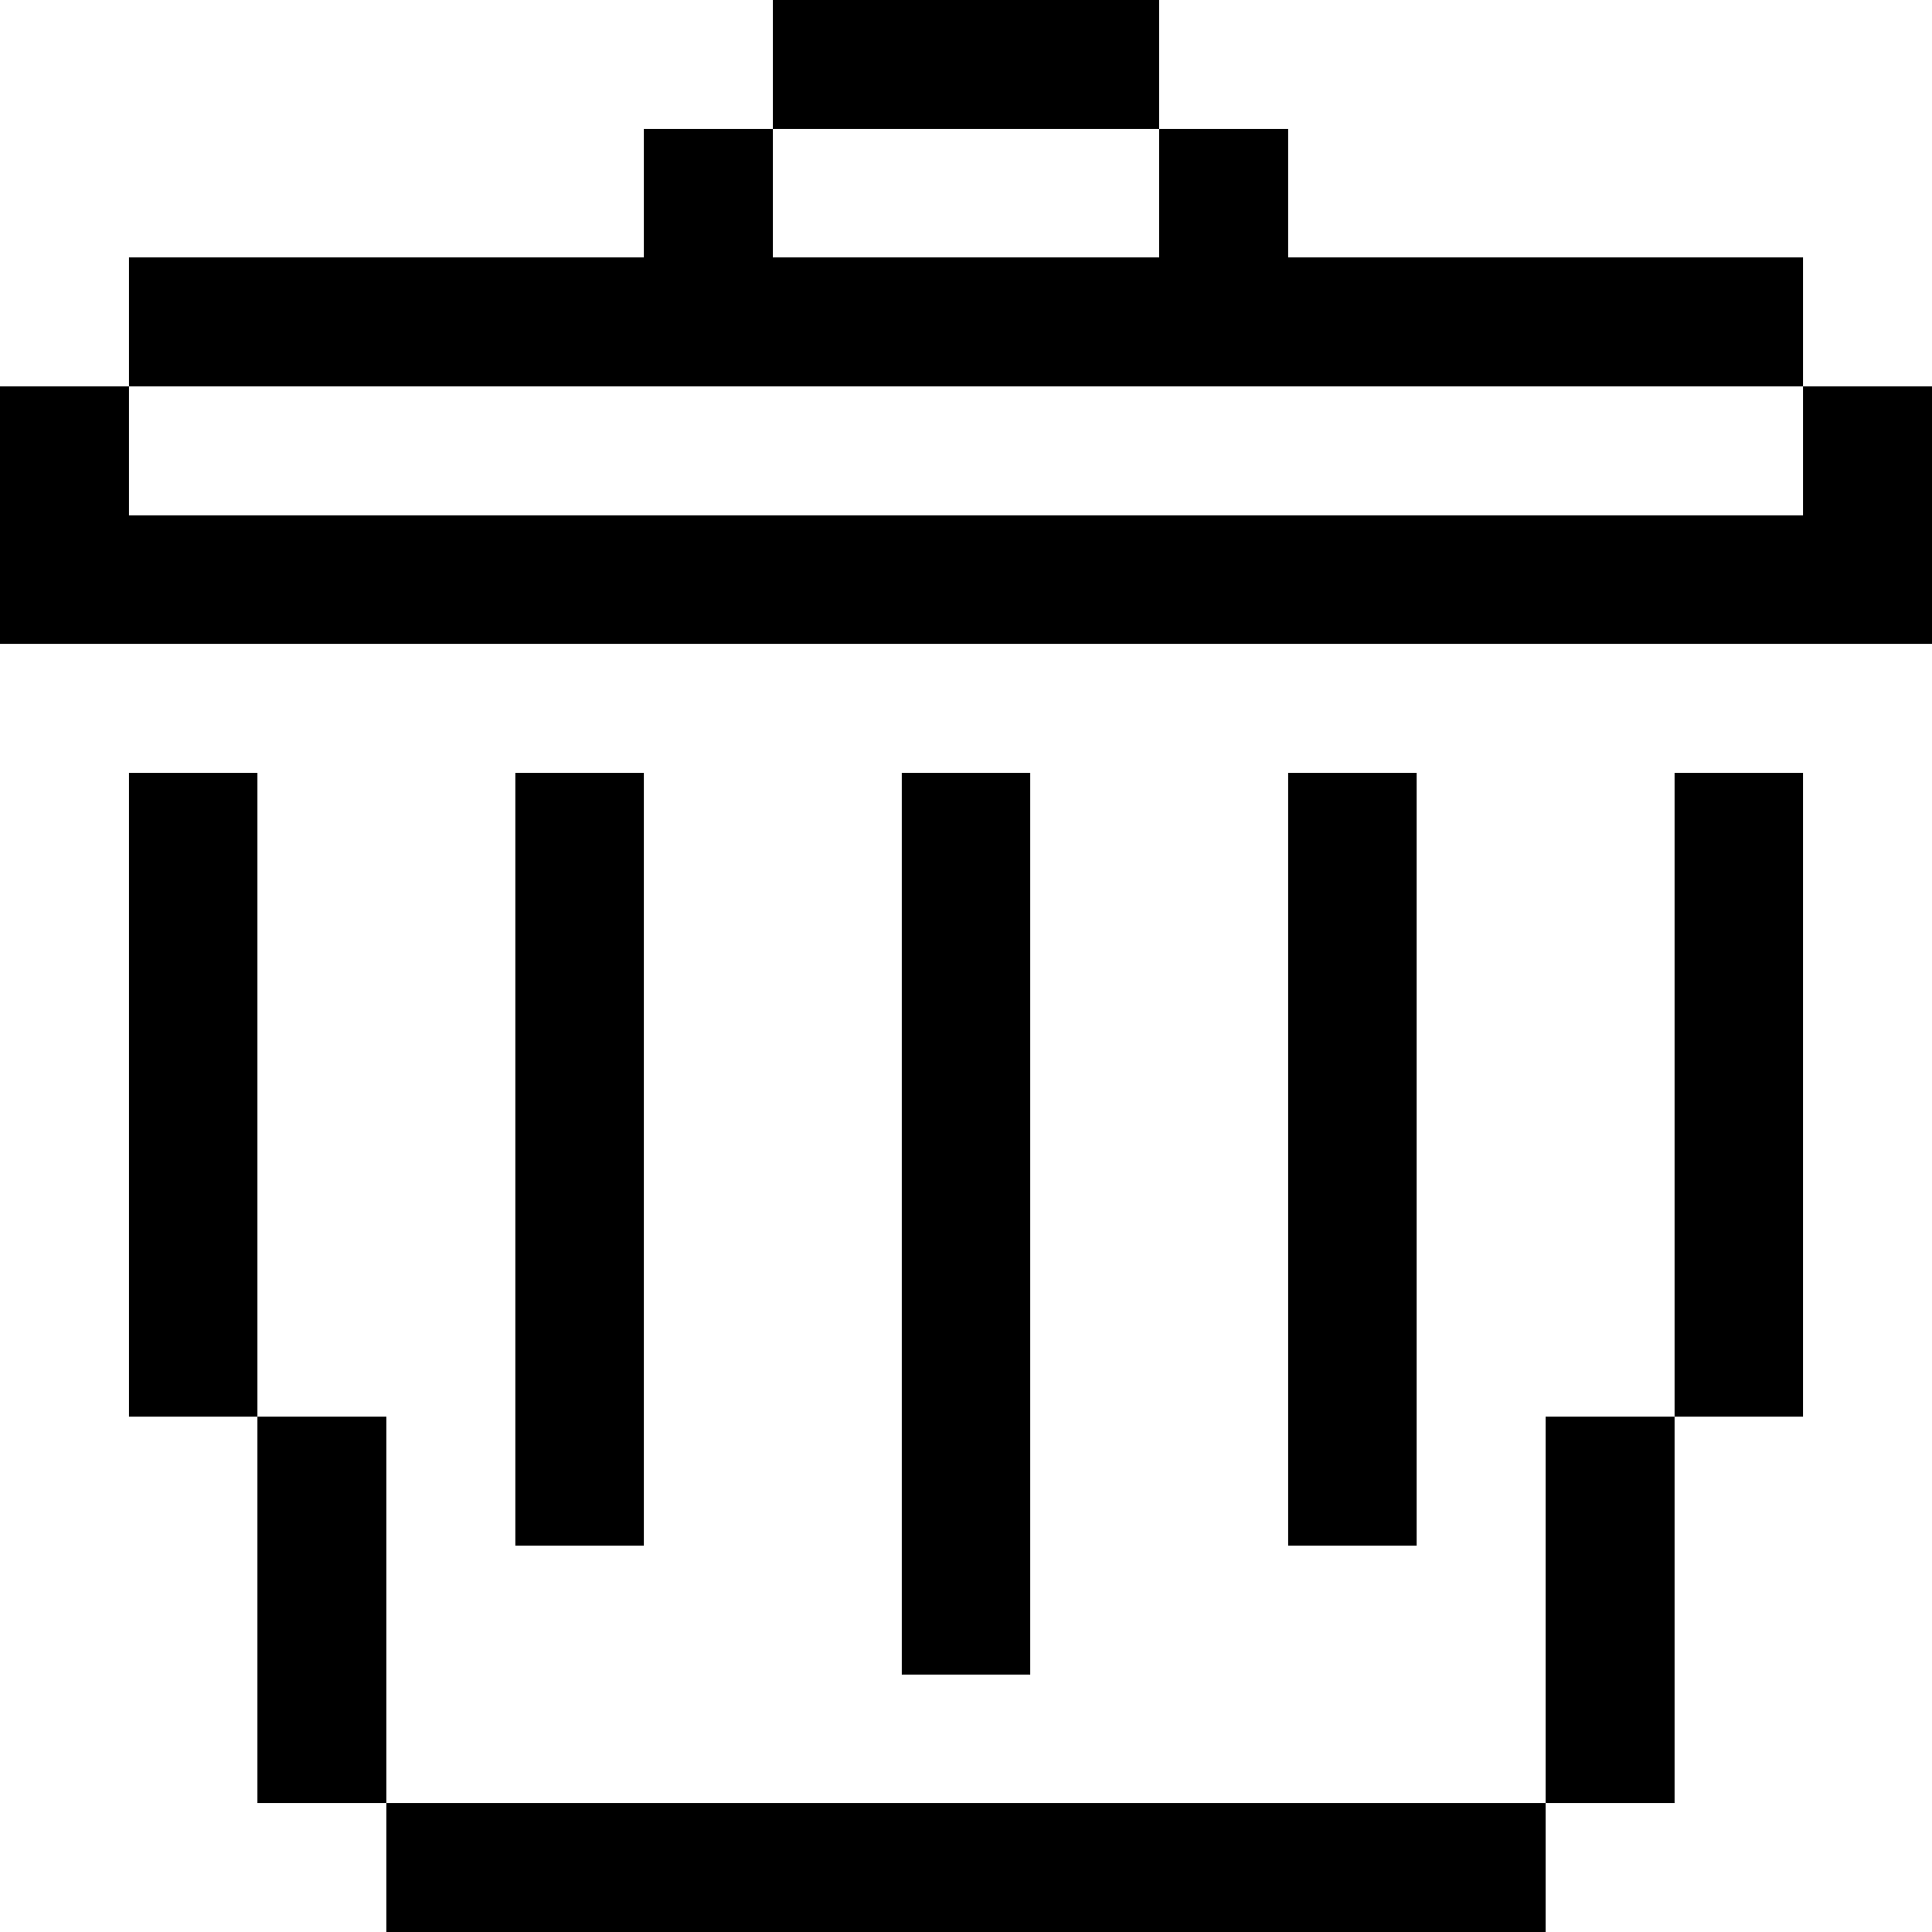
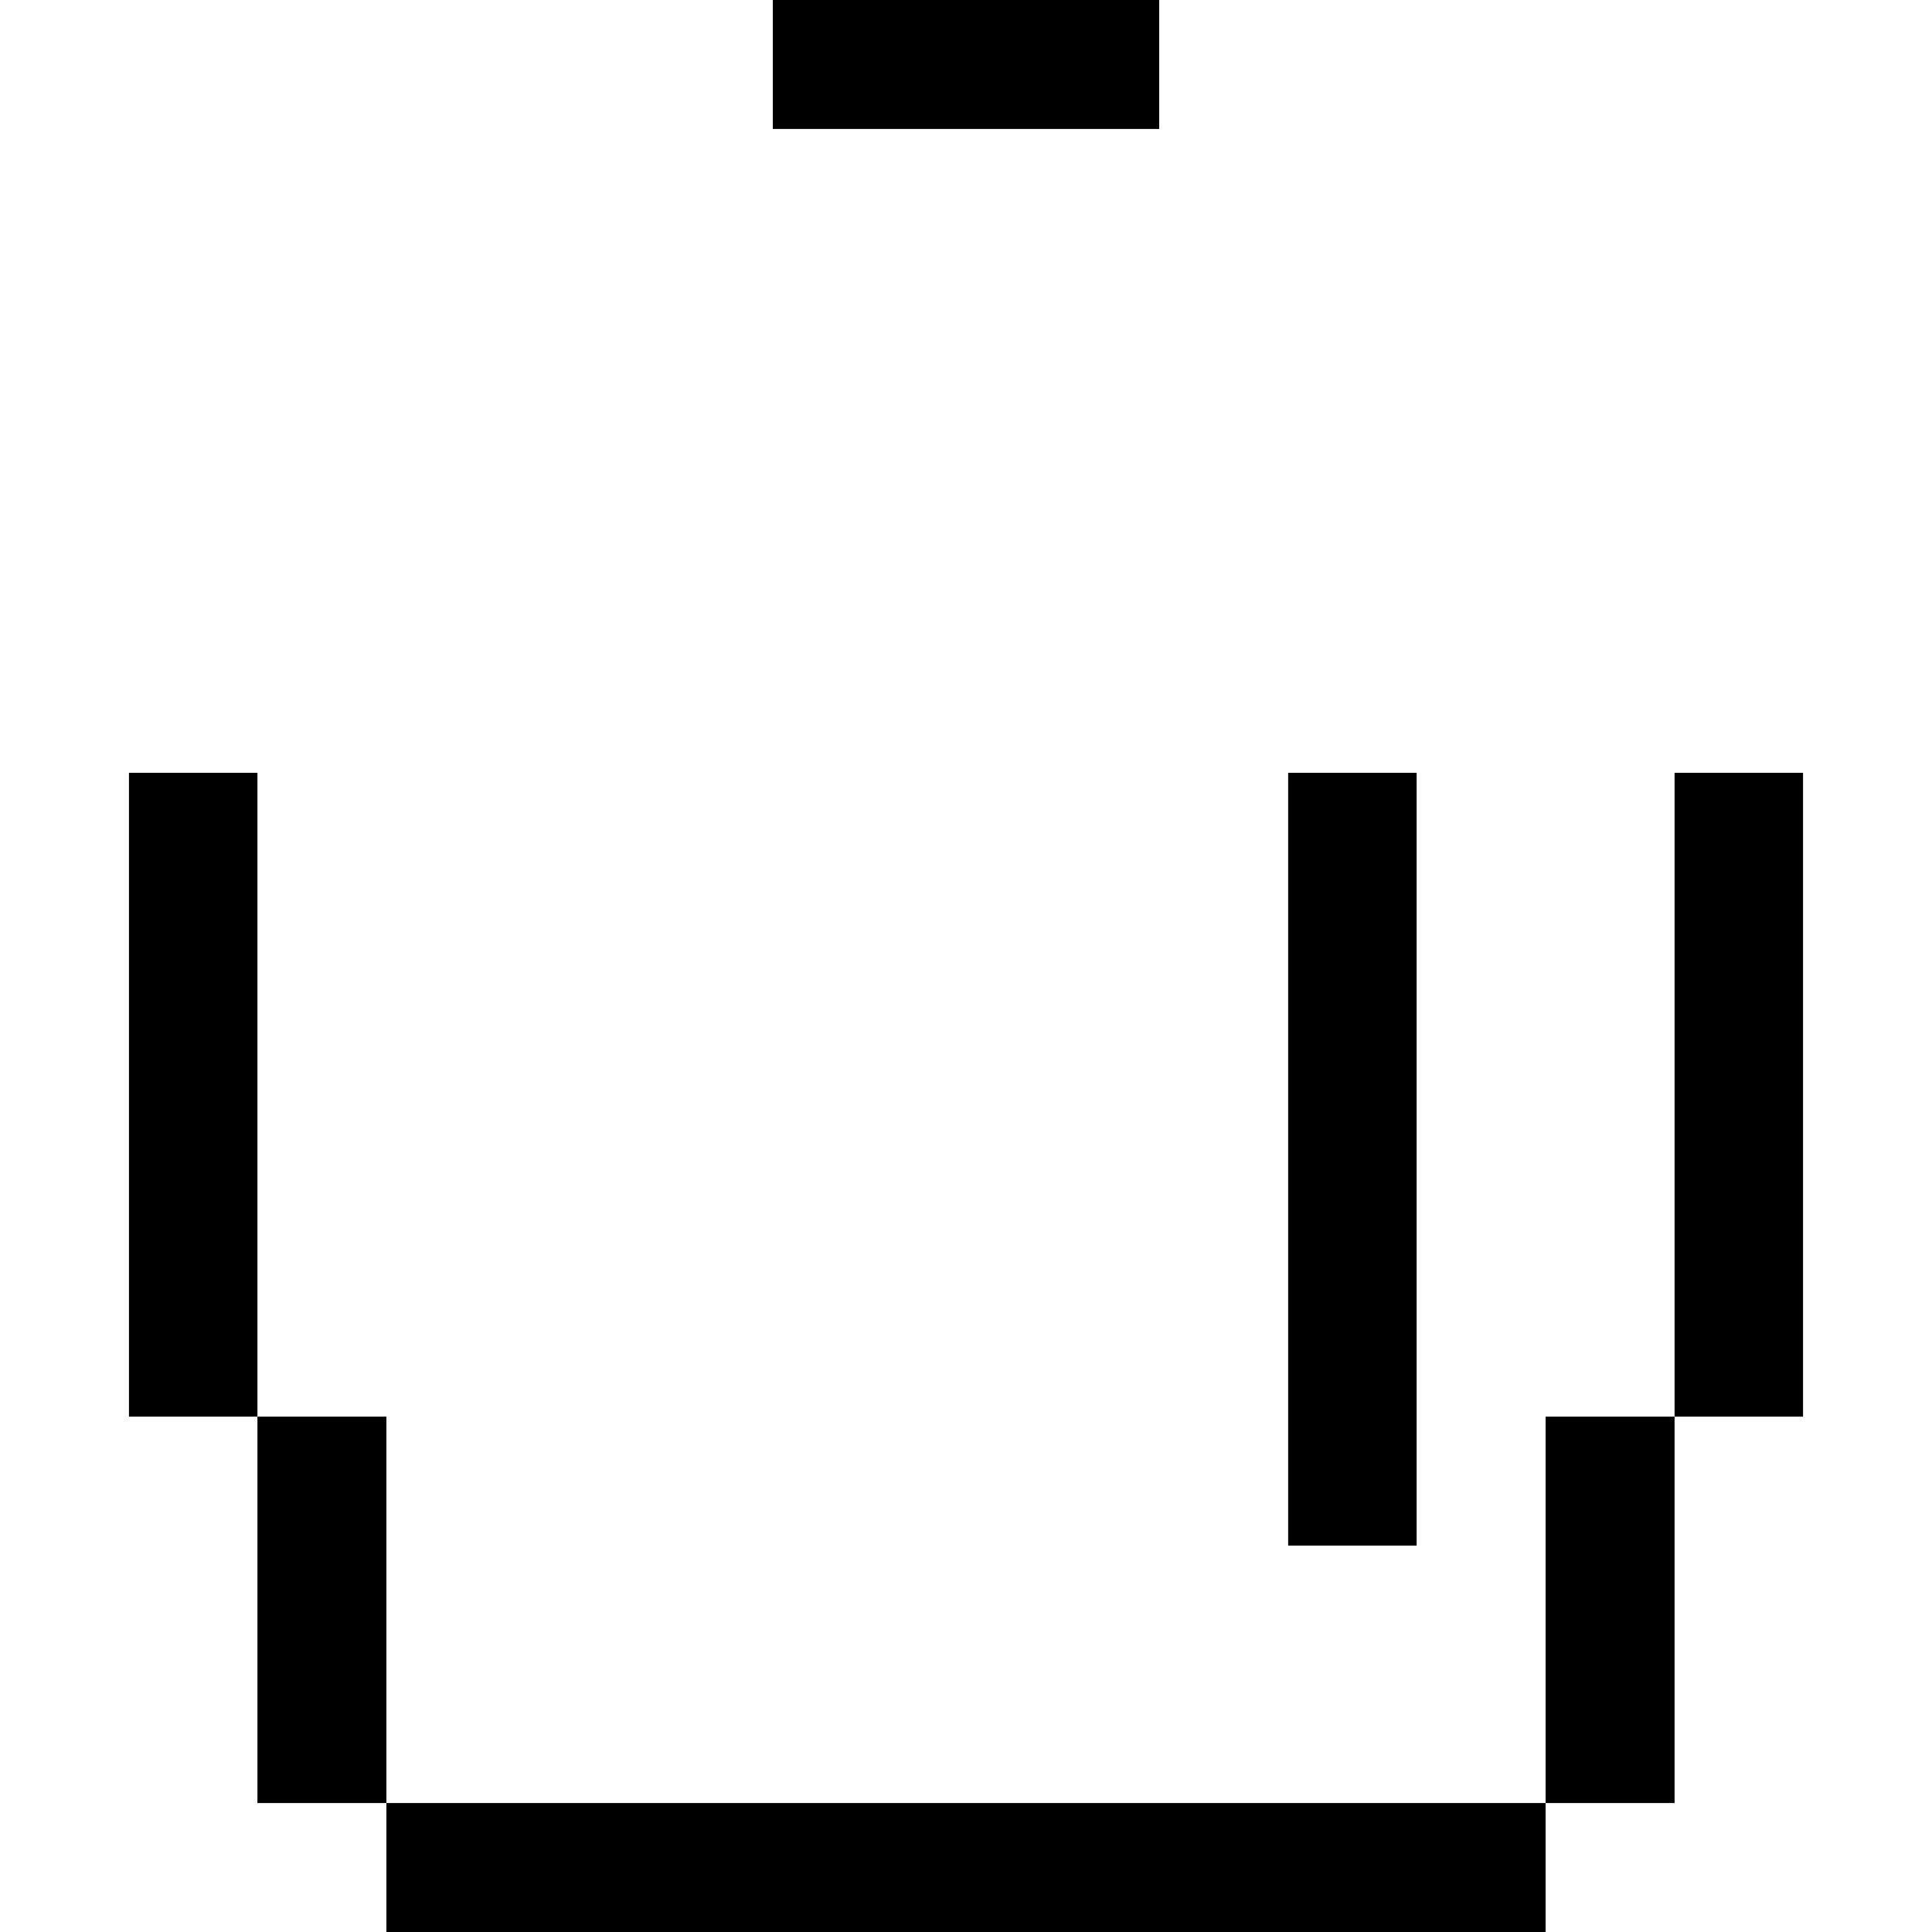
<svg xmlns="http://www.w3.org/2000/svg" fill="#000000" width="800px" height="800px" viewBox="0 0 400 400" id="Trash" version="1.1" xml:space="preserve">
  <g id="XMLID_10_">
    <polygon id="XMLID_11_" points="213.3,26.7 240,26.7 240,0 213.3,0 186.7,0 160,0 160,26.7 186.7,26.7  " />
-     <polygon id="XMLID_58_" points="80,80 106.7,80 133.3,80 160,80 186.7,80 213.3,80 240,80 266.7,80 293.3,80 320,80 346.7,80    373.3,80 373.3,53.3 346.7,53.3 320,53.3 293.3,53.3 266.7,53.3 266.7,26.7 240,26.7 240,53.3 213.3,53.3 186.7,53.3 160,53.3    160,26.7 133.3,26.7 133.3,53.3 106.7,53.3 80,53.3 53.3,53.3 26.7,53.3 26.7,80 53.3,80  " />
-     <polygon id="XMLID_59_" points="373.3,80 373.3,106.7 346.7,106.7 320,106.7 293.3,106.7 266.7,106.7 240,106.7 213.3,106.7    186.7,106.7 160,106.7 133.3,106.7 106.7,106.7 80,106.7 53.3,106.7 26.7,106.7 26.7,80 0,80 0,106.7 0,133.3 26.7,133.3    53.3,133.3 80,133.3 106.7,133.3 133.3,133.3 160,133.3 186.7,133.3 213.3,133.3 240,133.3 266.7,133.3 293.3,133.3 320,133.3    346.7,133.3 373.3,133.3 400,133.3 400,106.7 400,80  " />
    <polygon id="XMLID_93_" points="53.3,240 53.3,213.3 53.3,186.7 53.3,160 26.7,160 26.7,186.7 26.7,213.3 26.7,240 26.7,266.7    26.7,293.3 53.3,293.3 53.3,266.7  " />
    <polygon id="XMLID_94_" points="346.7,186.7 346.7,213.3 346.7,240 346.7,266.7 346.7,293.3 373.3,293.3 373.3,266.7 373.3,240    373.3,213.3 373.3,186.7 373.3,160 346.7,160  " />
-     <polygon id="XMLID_95_" points="133.3,293.3 133.3,266.7 133.3,240 133.3,213.3 133.3,186.7 133.3,160 106.7,160 106.7,186.7    106.7,213.3 106.7,240 106.7,266.7 106.7,293.3 106.7,320 133.3,320  " />
    <polygon id="XMLID_96_" points="293.3,293.3 293.3,266.7 293.3,240 293.3,213.3 293.3,186.7 293.3,160 266.7,160 266.7,186.7    266.7,213.3 266.7,240 266.7,266.7 266.7,293.3 266.7,320 293.3,320  " />
    <polygon id="XMLID_97_" points="80,320 80,293.3 53.3,293.3 53.3,320 53.3,346.7 53.3,373.3 80,373.3 80,346.7  " />
-     <polygon id="XMLID_98_" points="213.3,320 213.3,293.3 213.3,266.7 213.3,240 213.3,213.3 213.3,186.7 213.3,160 186.7,160    186.7,186.7 186.7,213.3 186.7,240 186.7,266.7 186.7,293.3 186.7,320 186.7,346.7 213.3,346.7  " />
    <polygon id="XMLID_99_" points="320,320 320,346.7 320,373.3 346.7,373.3 346.7,346.7 346.7,320 346.7,293.3 320,293.3  " />
    <polygon id="XMLID_100_" points="266.7,373.3 240,373.3 213.3,373.3 186.7,373.3 160,373.3 133.3,373.3 106.7,373.3 80,373.3    80,400 106.7,400 133.3,400 160,400 186.7,400 213.3,400 240,400 266.7,400 293.3,400 320,400 320,373.3 293.3,373.3  " />
  </g>
</svg>